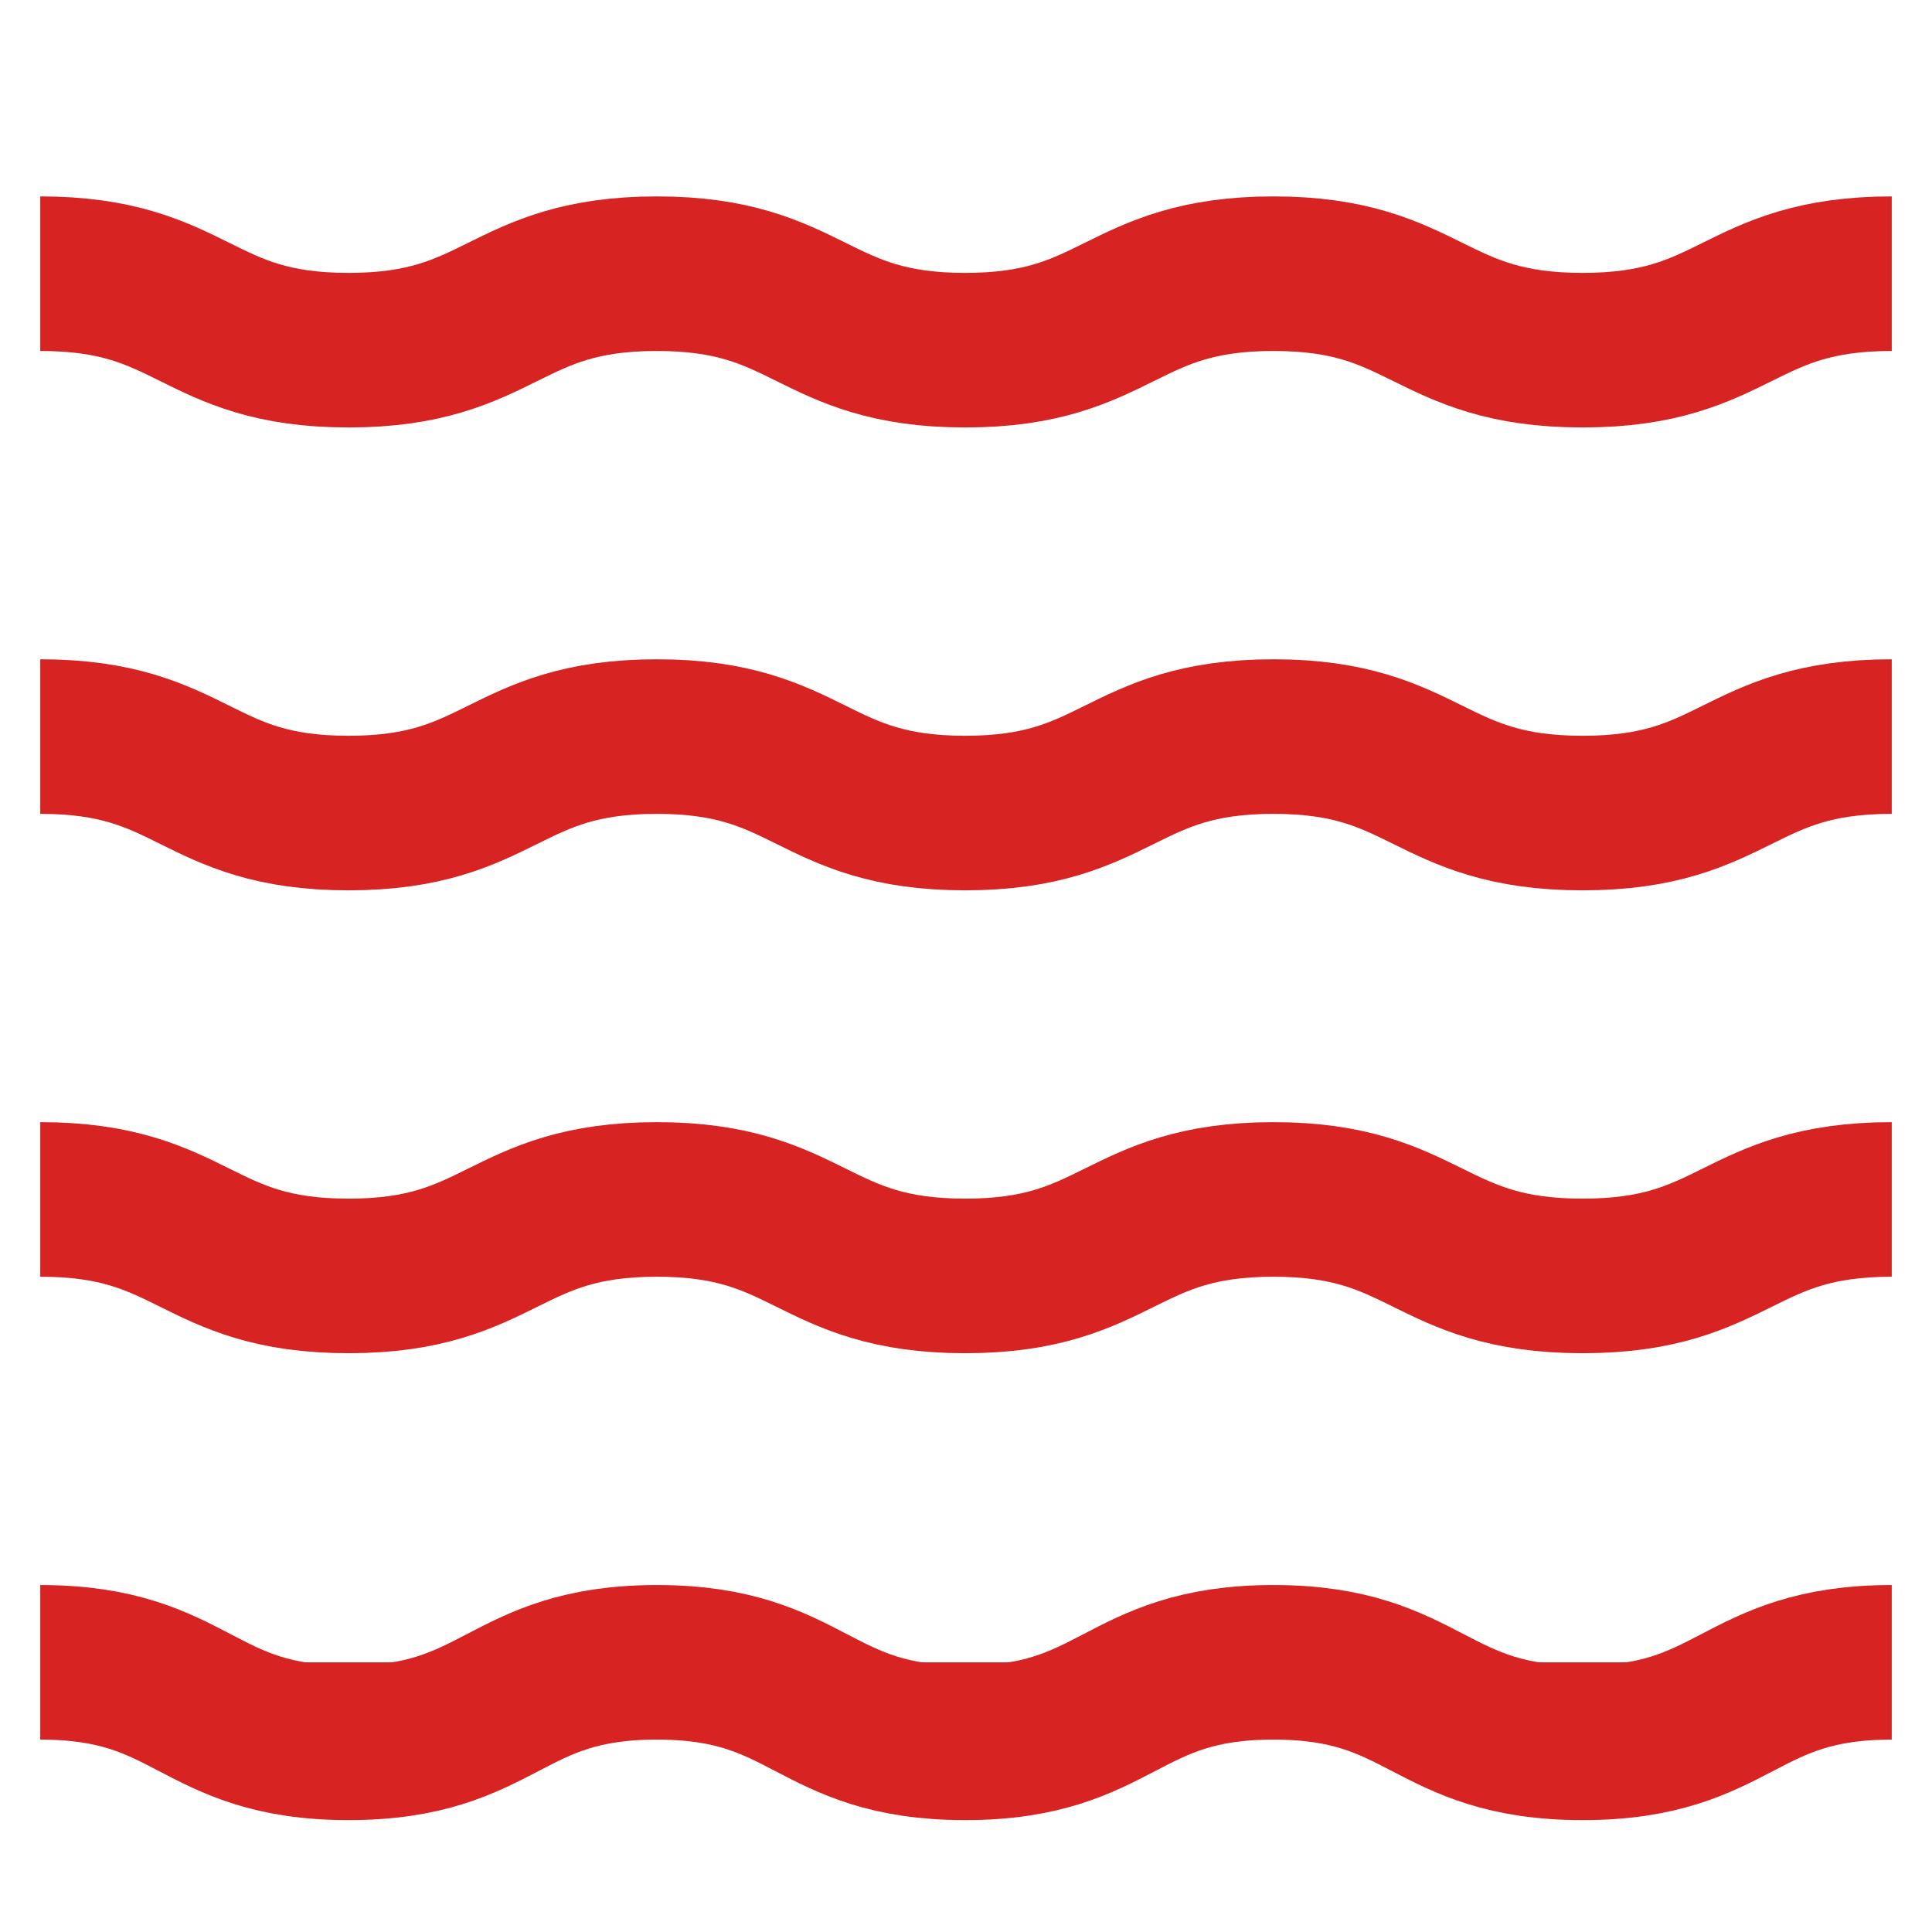
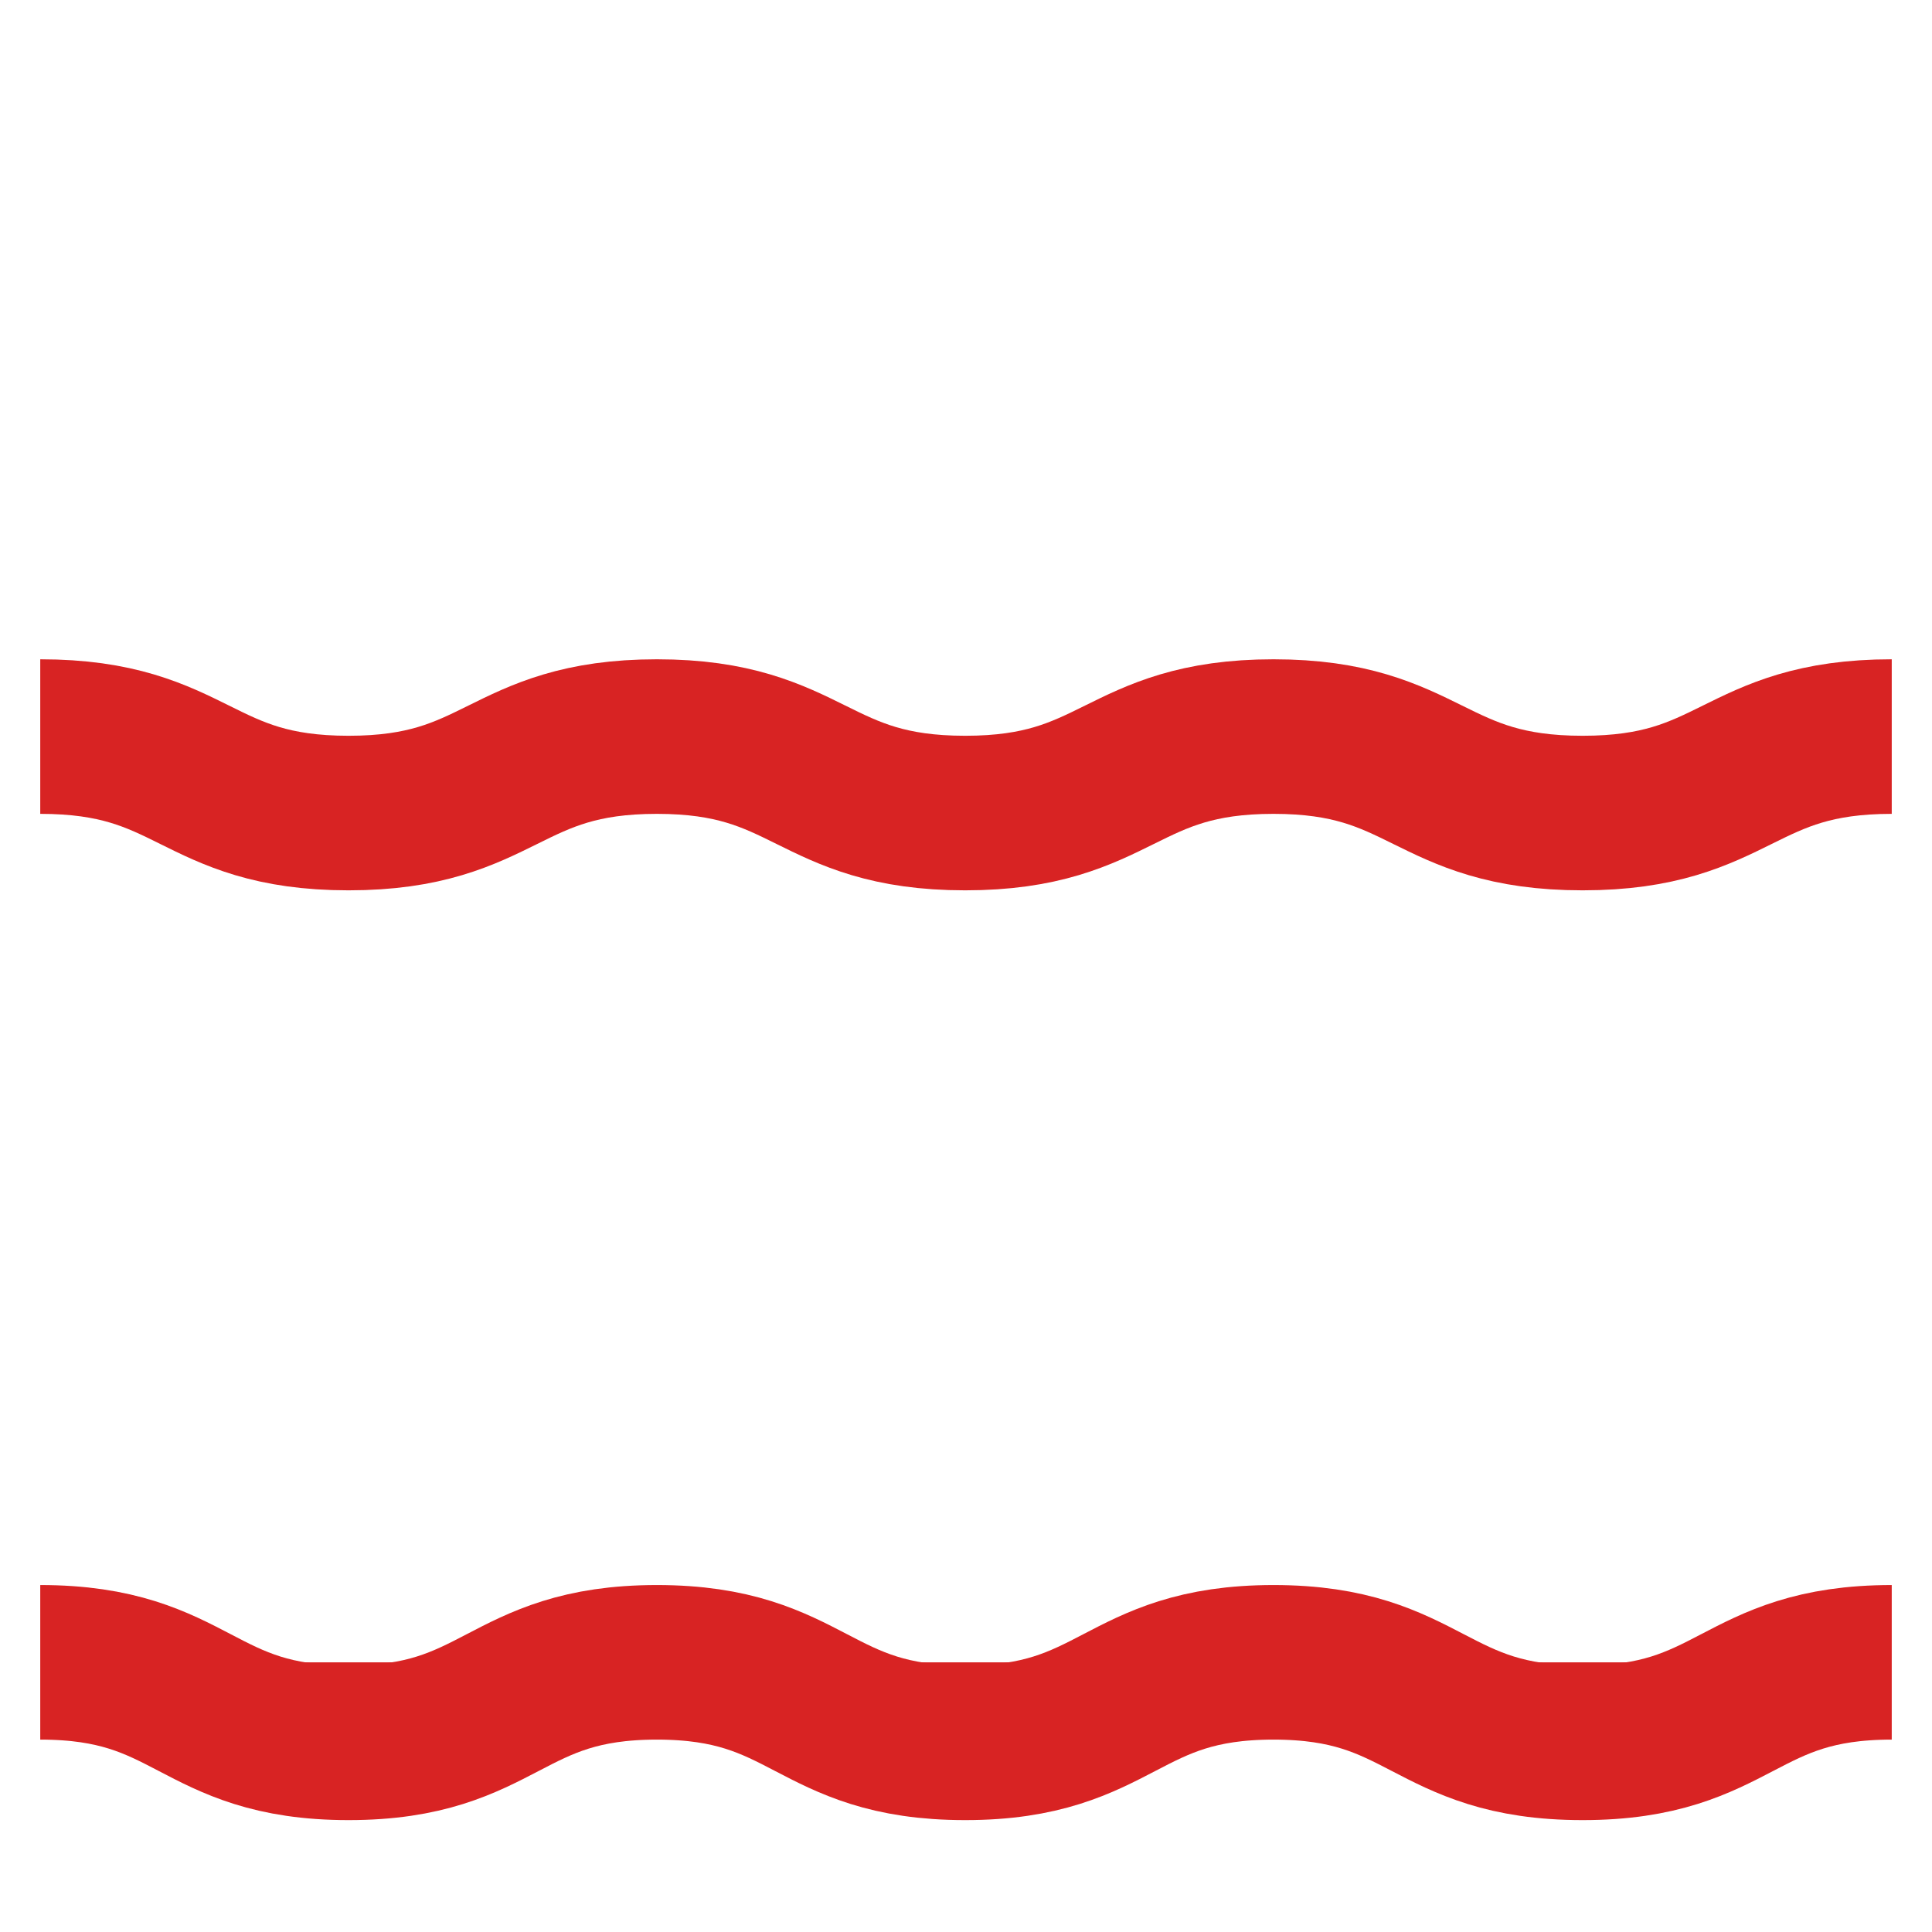
<svg xmlns="http://www.w3.org/2000/svg" width="800px" height="800px" viewBox="0 0 24 24" id="Layer_1" data-name="Layer 1">
  <defs>
    <style>.cls-1{fill:#d82323;stroke:#d82323;stroke-miterlimit:10;stroke-width:1.92px;}</style>
  </defs>
-   <path fill="#d82323" class="cls-1" d="M.5,3.4c1.92,0,1.92.95,3.83.95S6.25,3.4,8.16,3.4s1.92.95,3.83.95,1.92-.95,3.83-.95,1.92.95,3.84.95,1.92-.95,3.84-.95" />
  <path fill="#d82323" class="cls-1" d="M.5,9.15c1.92,0,1.92.95,3.83.95s1.92-.95,3.83-.95,1.92.95,3.83.95,1.92-.95,3.83-.95,1.92.95,3.84.95,1.92-.95,3.84-.95" />
-   <path fill="#d82323" class="cls-1" d="M.5,14.9c1.92,0,1.92.95,3.83.95s1.92-.95,3.83-.95,1.92.95,3.83.95,1.92-.95,3.83-.95,1.92.95,3.84.95,1.92-.95,3.84-.95" />
  <path fill="#d82323" class="cls-1" d="M.5,20.65c1.92,0,1.92,1,3.83,1s1.92-1,3.83-1,1.92,1,3.83,1,1.92-1,3.83-1,1.92,1,3.84,1,1.92-1,3.84-1" />
</svg>